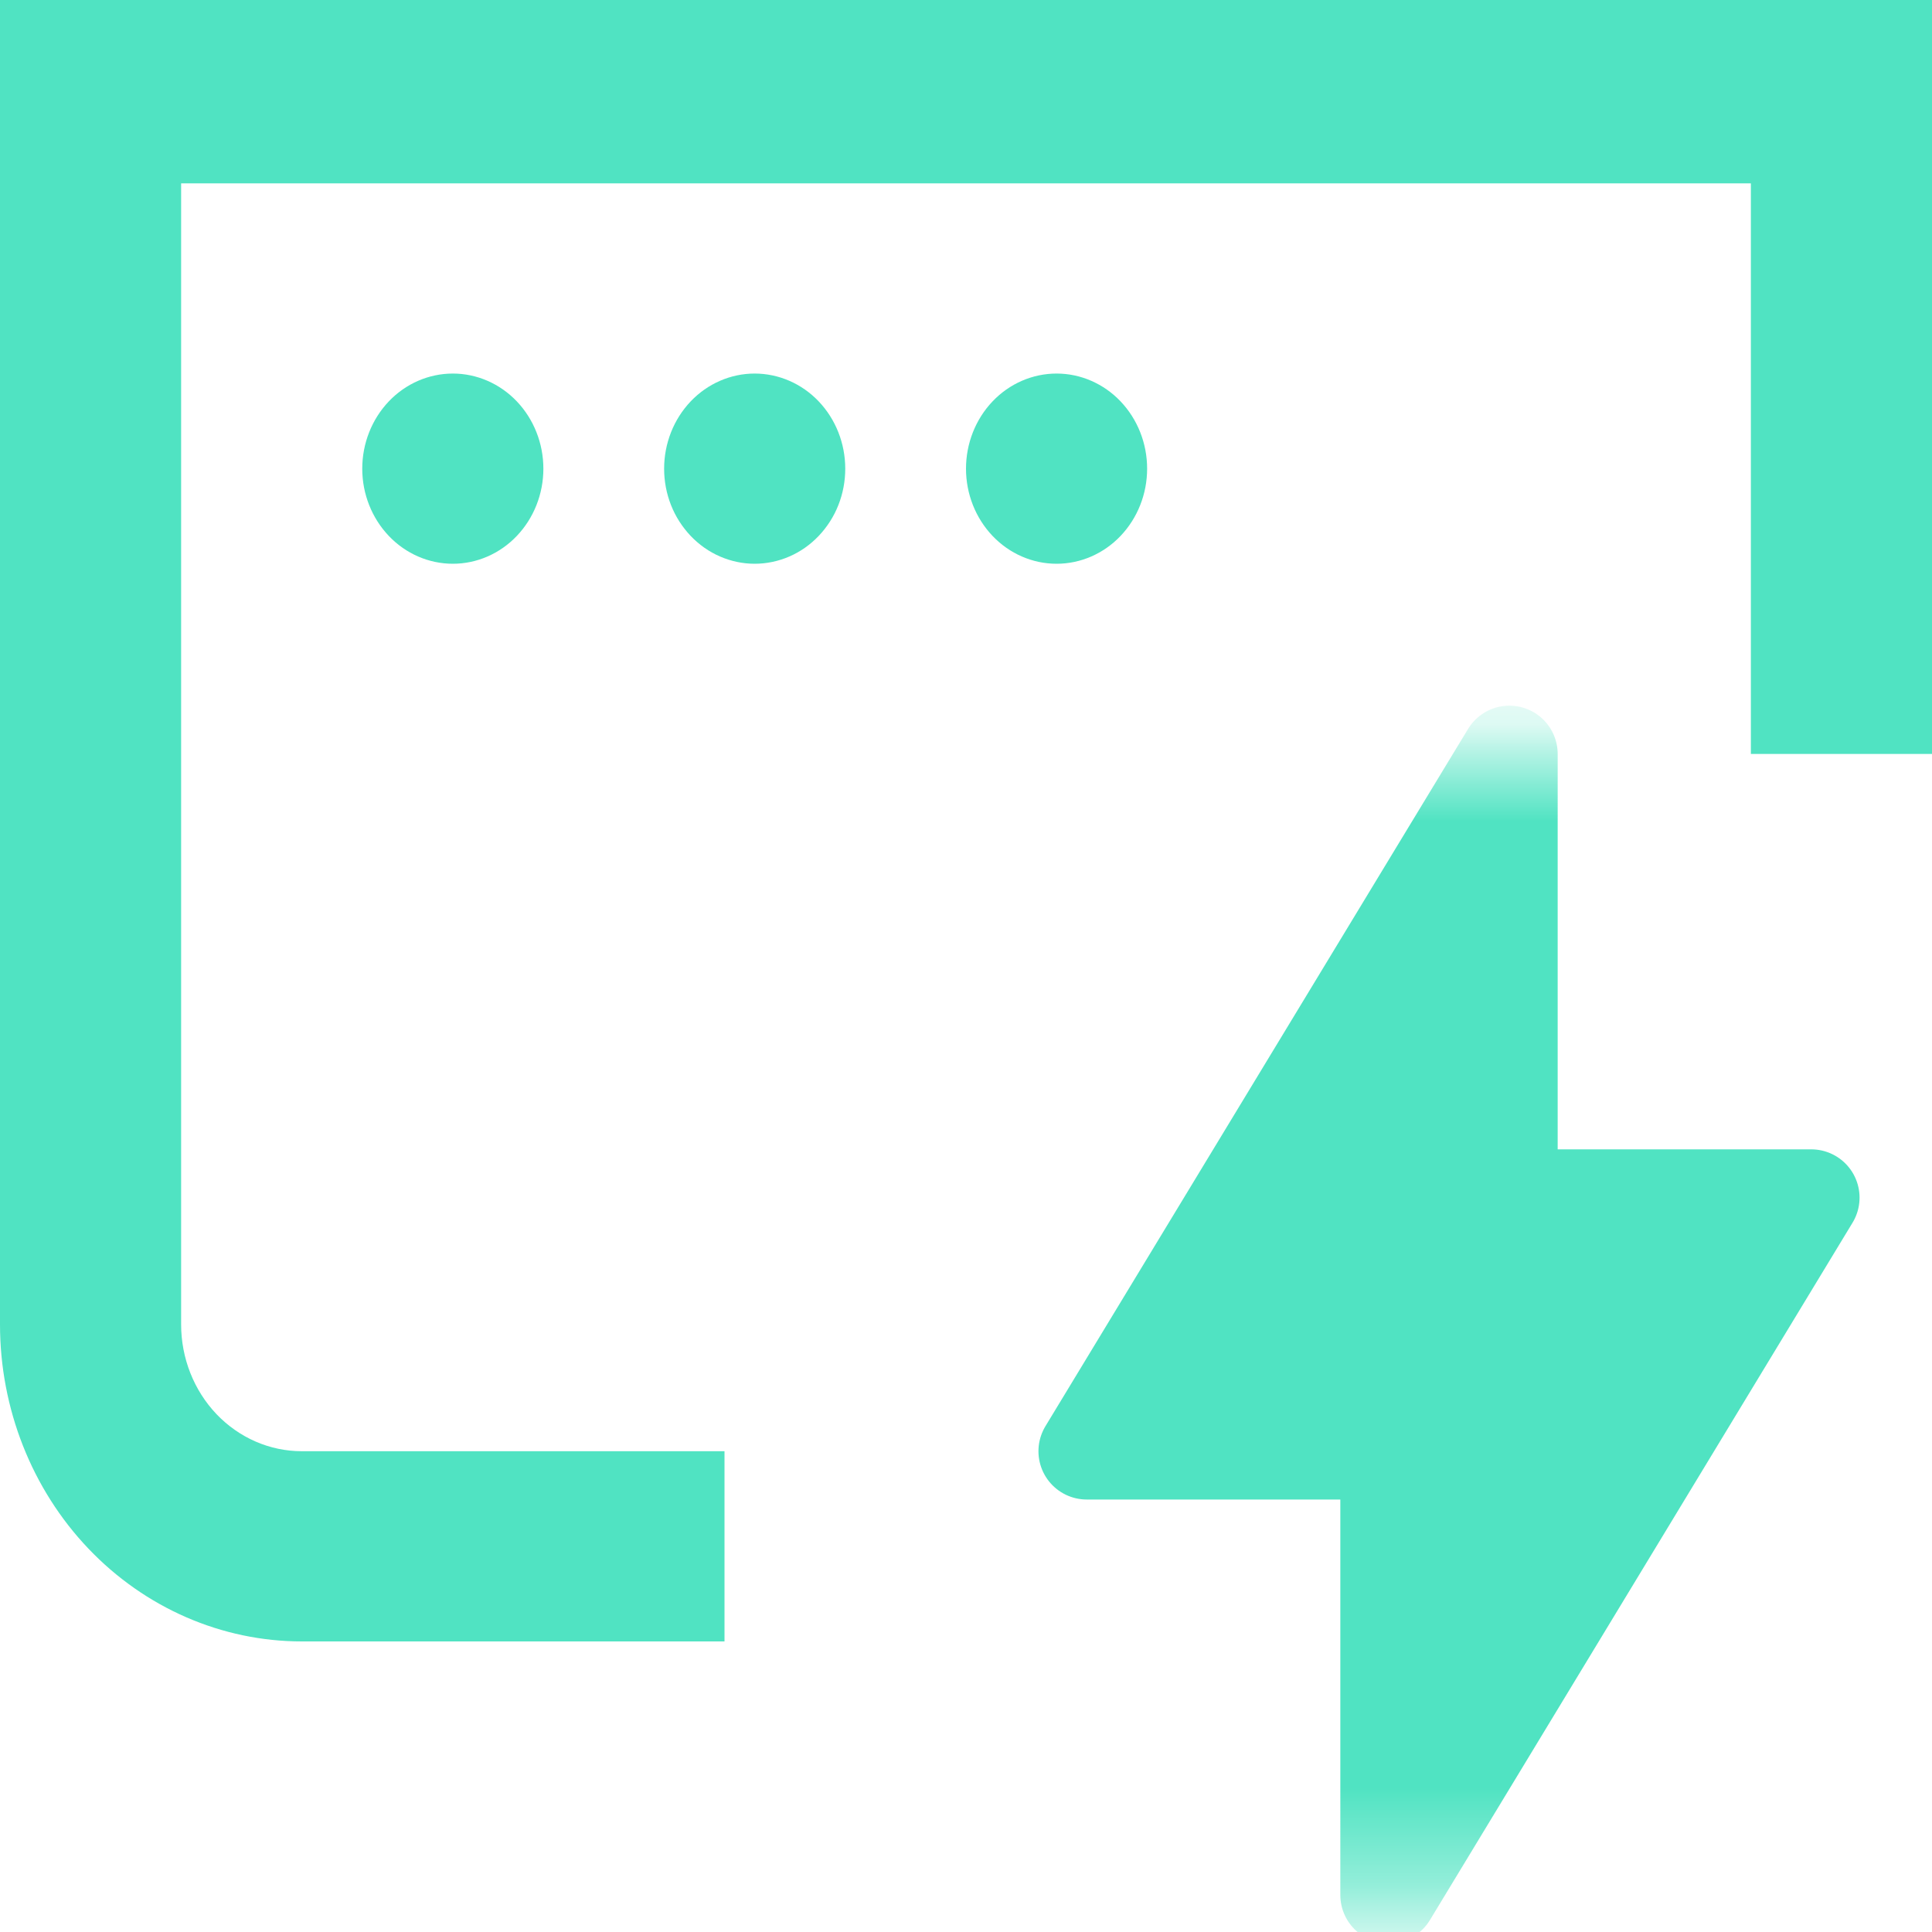
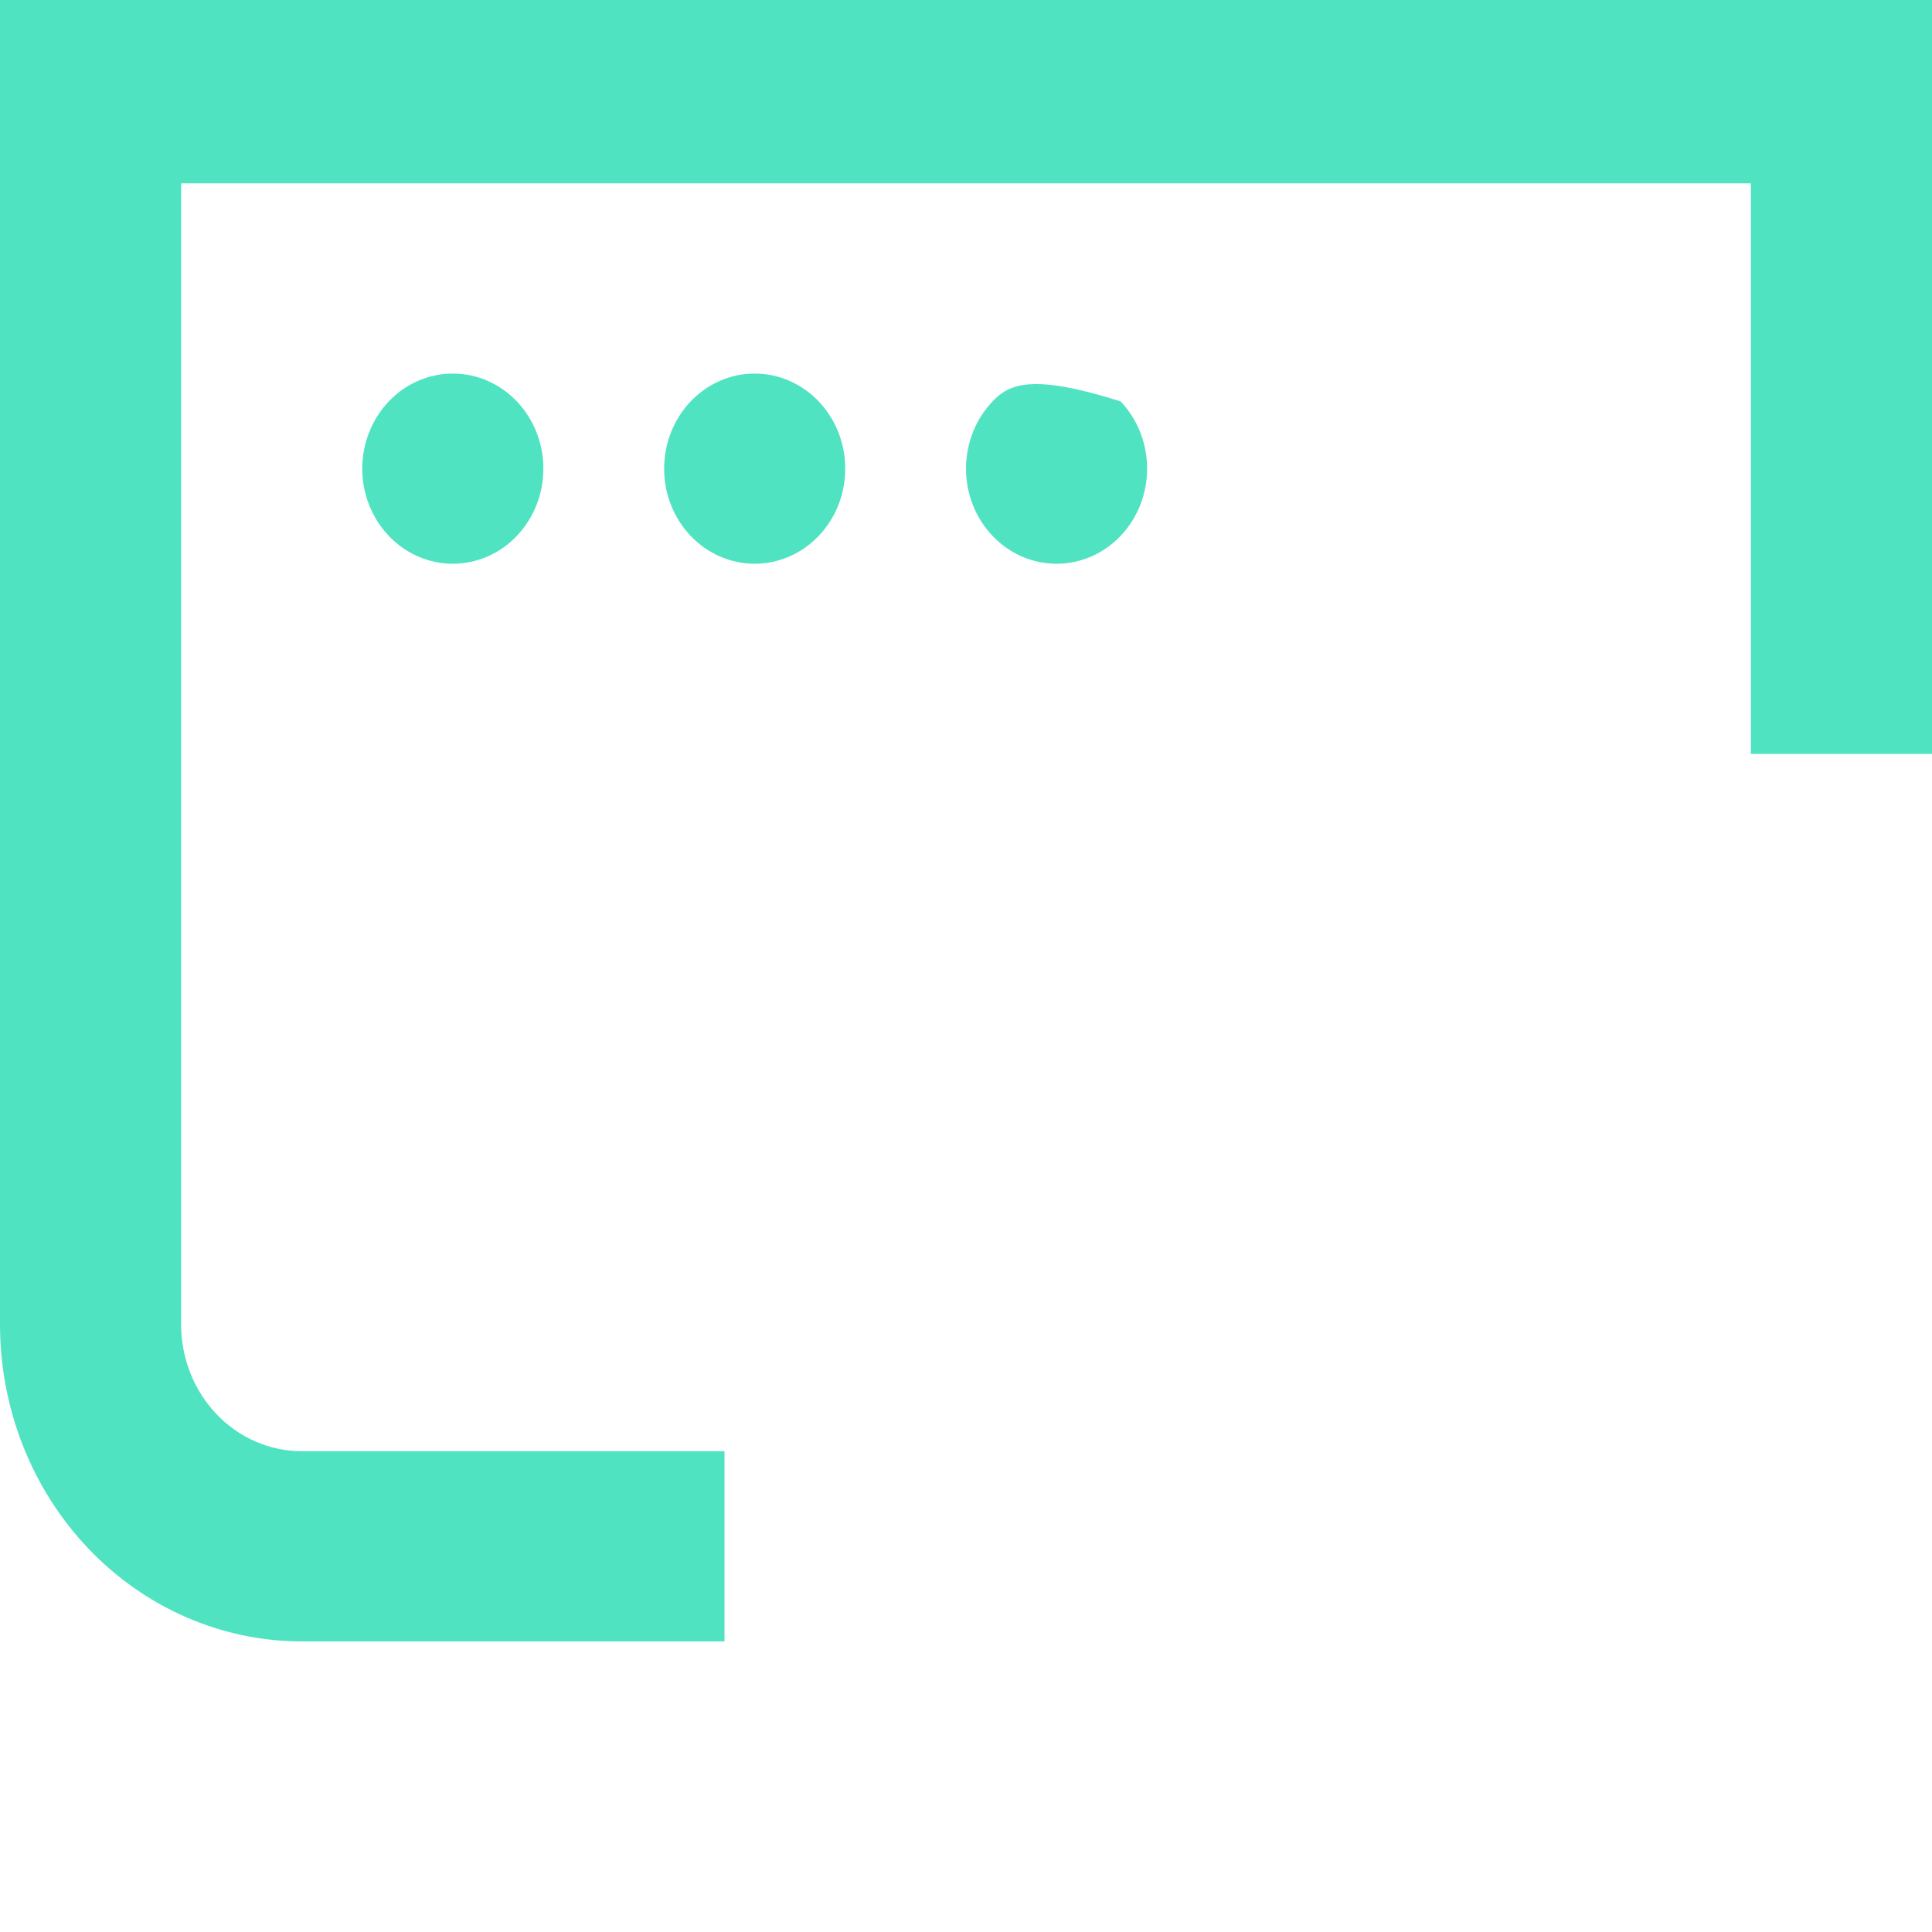
<svg xmlns="http://www.w3.org/2000/svg" width="20" height="20" viewBox="0 0 20 20" fill="none">
  <g clip-path="url(#clip0_17552_6804)">
-     <path fill-rule="evenodd" clip-rule="evenodd" d="M0.938 -0.07H0V13.711C0 14.581 0.329 15.416 0.915 16.031C1.501 16.646 2.296 16.992 3.125 16.992H7.5V15.023H3.125C2.793 15.023 2.476 14.885 2.241 14.639C2.007 14.393 1.875 14.059 1.875 13.711V1.898H18.125V7.805H20V-0.07H0.938ZM4.688 5.836C4.936 5.836 5.175 5.732 5.35 5.548C5.526 5.363 5.625 5.113 5.625 4.852C5.625 4.59 5.526 4.34 5.35 4.155C5.175 3.971 4.936 3.867 4.688 3.867C4.439 3.867 4.2 3.971 4.025 4.155C3.849 4.34 3.75 4.59 3.75 4.852C3.75 5.113 3.849 5.363 4.025 5.548C4.2 5.732 4.439 5.836 4.688 5.836ZM8.75 4.852C8.75 4.981 8.726 5.109 8.679 5.228C8.632 5.348 8.562 5.456 8.475 5.548C8.388 5.639 8.285 5.712 8.171 5.761C8.058 5.81 7.936 5.836 7.812 5.836C7.689 5.836 7.567 5.81 7.454 5.761C7.34 5.712 7.237 5.639 7.15 5.548C7.063 5.456 6.993 5.348 6.946 5.228C6.899 5.109 6.875 4.981 6.875 4.852C6.875 4.59 6.974 4.34 7.15 4.155C7.325 3.971 7.564 3.867 7.812 3.867C8.061 3.867 8.3 3.971 8.475 4.155C8.651 4.34 8.75 4.59 8.75 4.852ZM10.938 5.836C11.186 5.836 11.425 5.732 11.6 5.548C11.776 5.363 11.875 5.113 11.875 4.852C11.875 4.59 11.776 4.34 11.6 4.155C11.425 3.971 11.186 3.867 10.938 3.867C10.689 3.867 10.45 3.971 10.275 4.155C10.099 4.34 10 4.59 10 4.852C10 5.113 10.099 5.363 10.275 5.548C10.45 5.732 10.689 5.836 10.938 5.836Z" fill="#50E3C2" />
+     <path fill-rule="evenodd" clip-rule="evenodd" d="M0.938 -0.07H0V13.711C0 14.581 0.329 15.416 0.915 16.031C1.501 16.646 2.296 16.992 3.125 16.992H7.5V15.023H3.125C2.793 15.023 2.476 14.885 2.241 14.639C2.007 14.393 1.875 14.059 1.875 13.711V1.898H18.125V7.805H20V-0.07H0.938ZM4.688 5.836C4.936 5.836 5.175 5.732 5.35 5.548C5.526 5.363 5.625 5.113 5.625 4.852C5.625 4.59 5.526 4.34 5.35 4.155C5.175 3.971 4.936 3.867 4.688 3.867C4.439 3.867 4.2 3.971 4.025 4.155C3.849 4.34 3.75 4.59 3.75 4.852C3.75 5.113 3.849 5.363 4.025 5.548C4.2 5.732 4.439 5.836 4.688 5.836ZM8.75 4.852C8.75 4.981 8.726 5.109 8.679 5.228C8.632 5.348 8.562 5.456 8.475 5.548C8.388 5.639 8.285 5.712 8.171 5.761C8.058 5.81 7.936 5.836 7.812 5.836C7.689 5.836 7.567 5.81 7.454 5.761C7.34 5.712 7.237 5.639 7.15 5.548C7.063 5.456 6.993 5.348 6.946 5.228C6.899 5.109 6.875 4.981 6.875 4.852C6.875 4.59 6.974 4.34 7.15 4.155C7.325 3.971 7.564 3.867 7.812 3.867C8.061 3.867 8.3 3.971 8.475 4.155C8.651 4.34 8.75 4.59 8.75 4.852ZM10.938 5.836C11.186 5.836 11.425 5.732 11.6 5.548C11.776 5.363 11.875 5.113 11.875 4.852C11.875 4.59 11.776 4.34 11.6 4.155C10.689 3.867 10.45 3.971 10.275 4.155C10.099 4.34 10 4.59 10 4.852C10 5.113 10.099 5.363 10.275 5.548C10.45 5.732 10.689 5.836 10.938 5.836Z" fill="#50E3C2" />
    <mask id="mask0_17552_6804" style="mask-type:luminance" maskUnits="userSpaceOnUse" x="8" y="7" width="12" height="13">
-       <path d="M8.75 7.805H20V19.617H8.75V7.805Z" fill="white" />
-     </mask>
+       </mask>
    <g mask="url(#mask0_17552_6804)">
-       <path d="M11.25 15.023L15.625 7.805V12.398H18.75L14.375 19.617V15.023H11.25Z" fill="#50E3C2" stroke="#50E3C2" stroke-linejoin="round" />
-     </g>
+       </g>
  </g>
  <defs>
    <clipPath id="clip0_17552_6804">
      <rect width="20" height="20" fill="white" />
    </clipPath>
  </defs>
</svg>